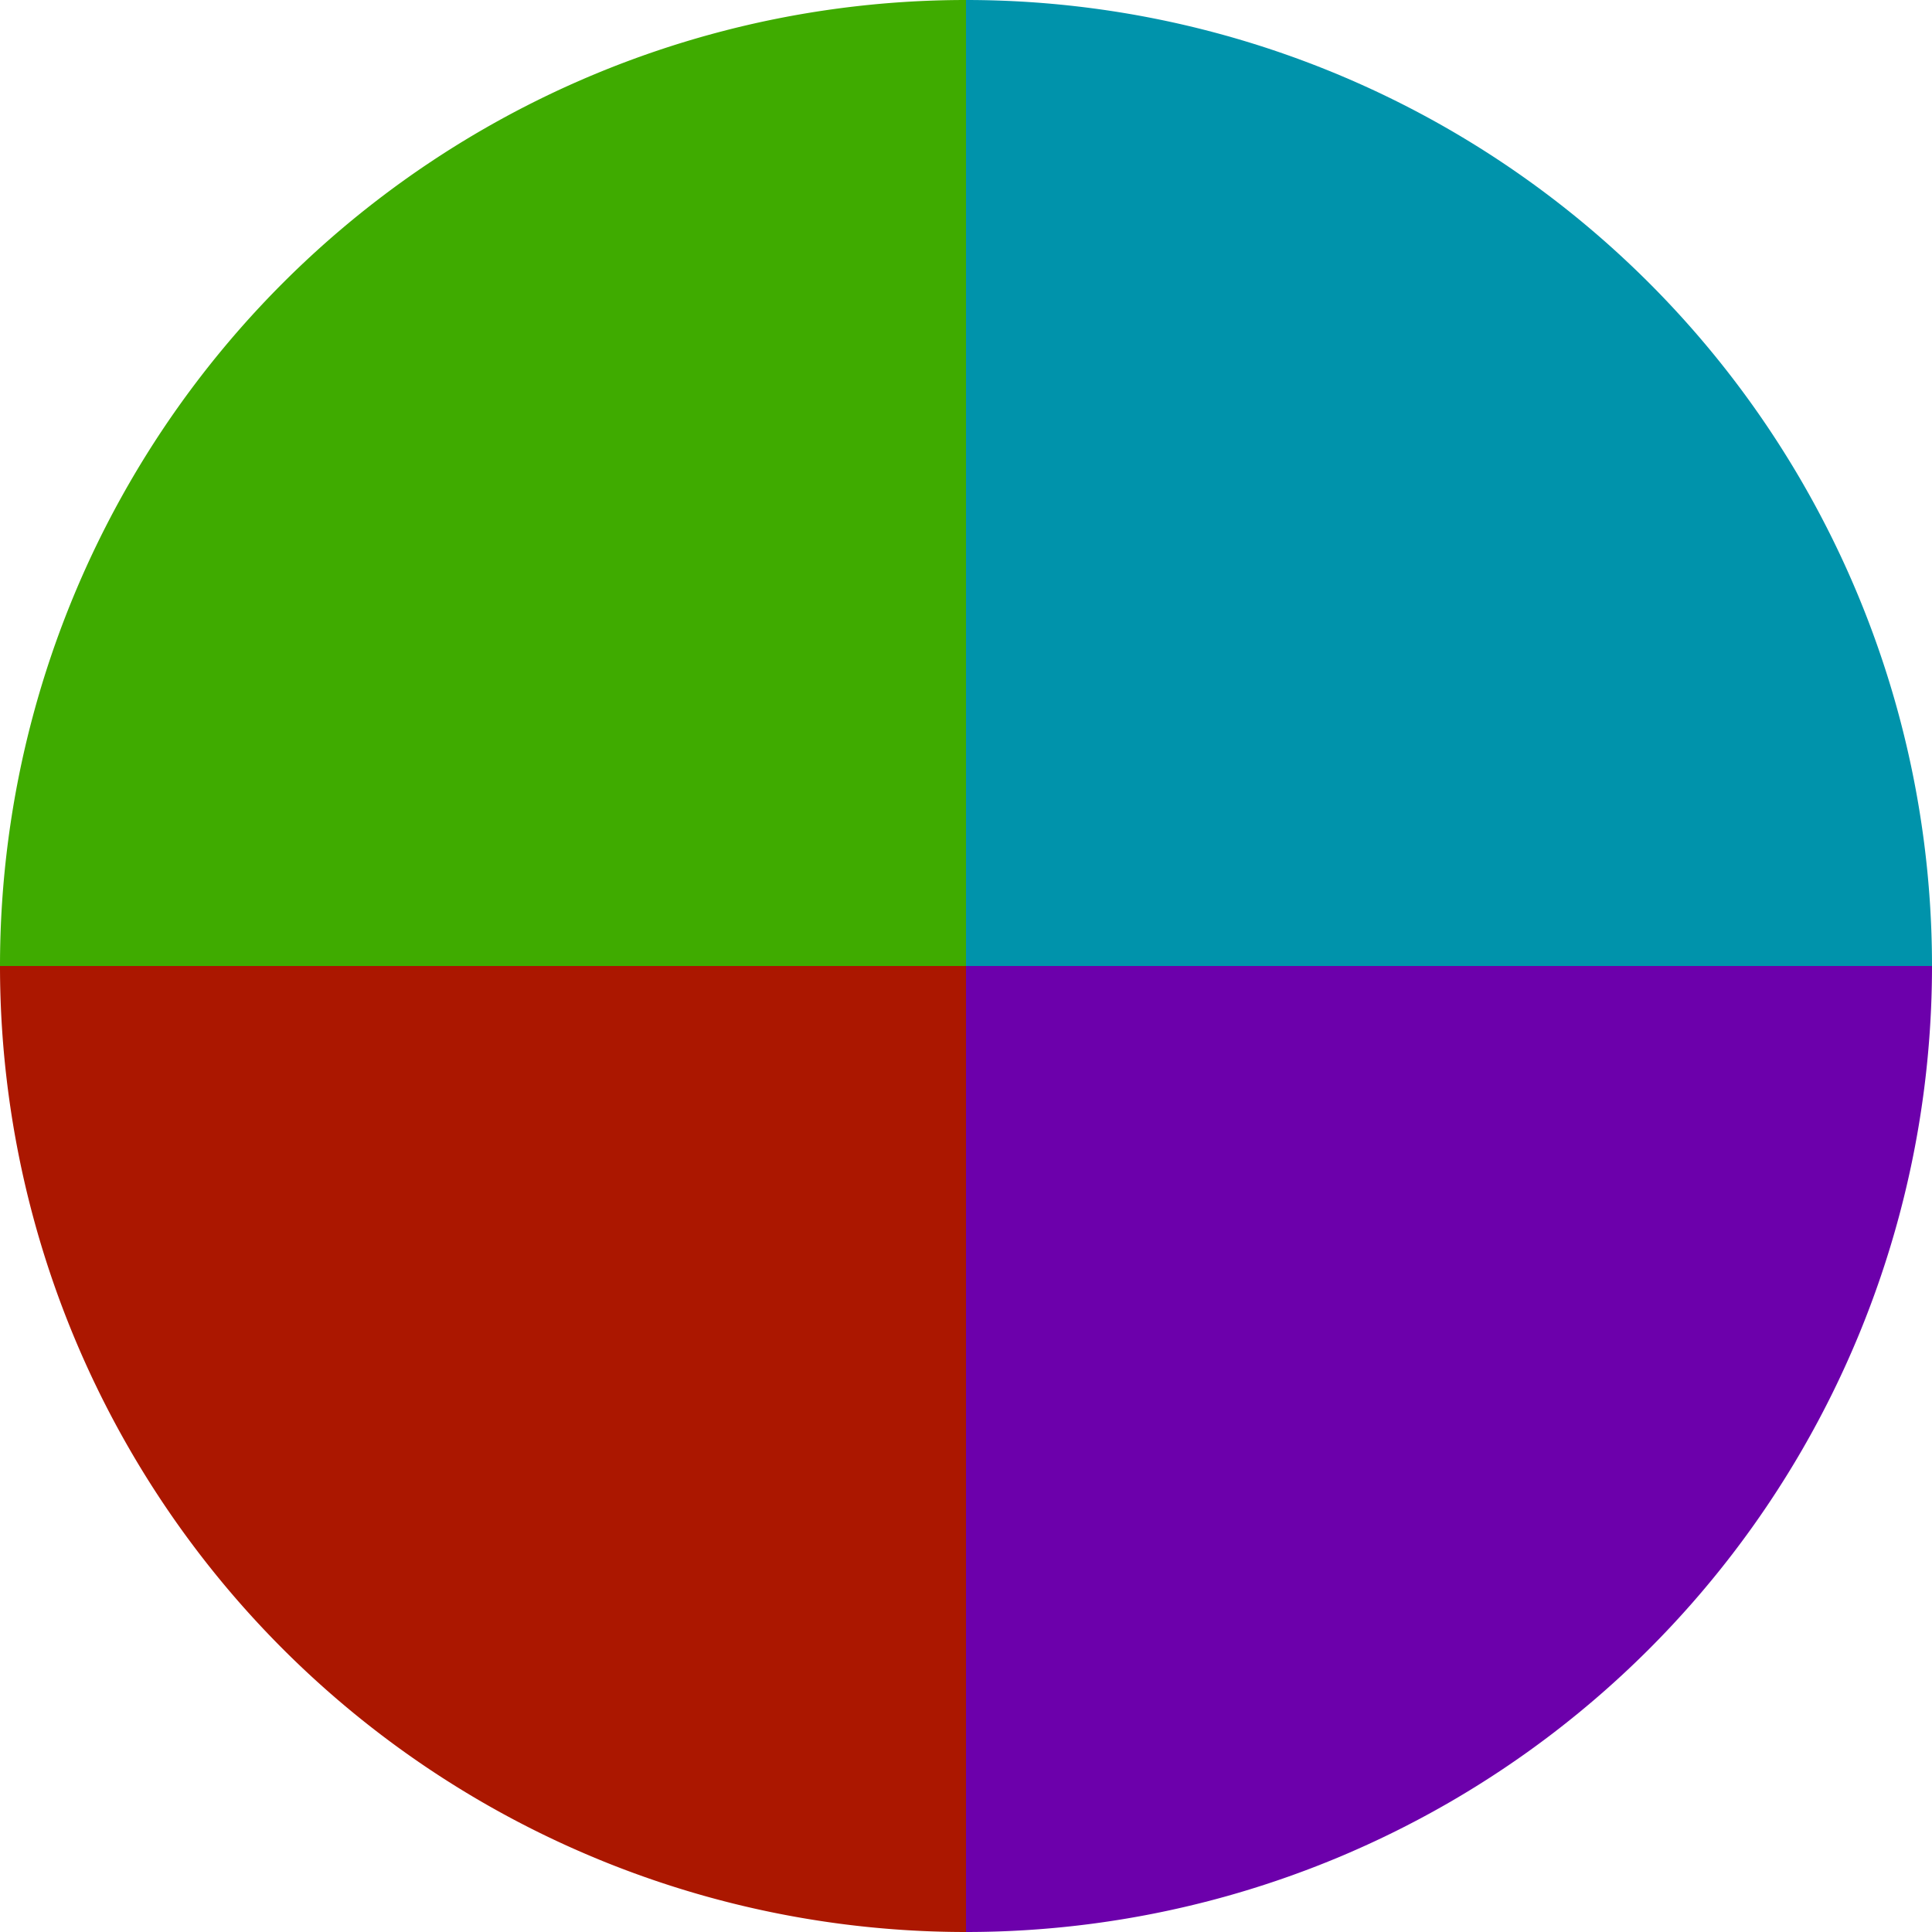
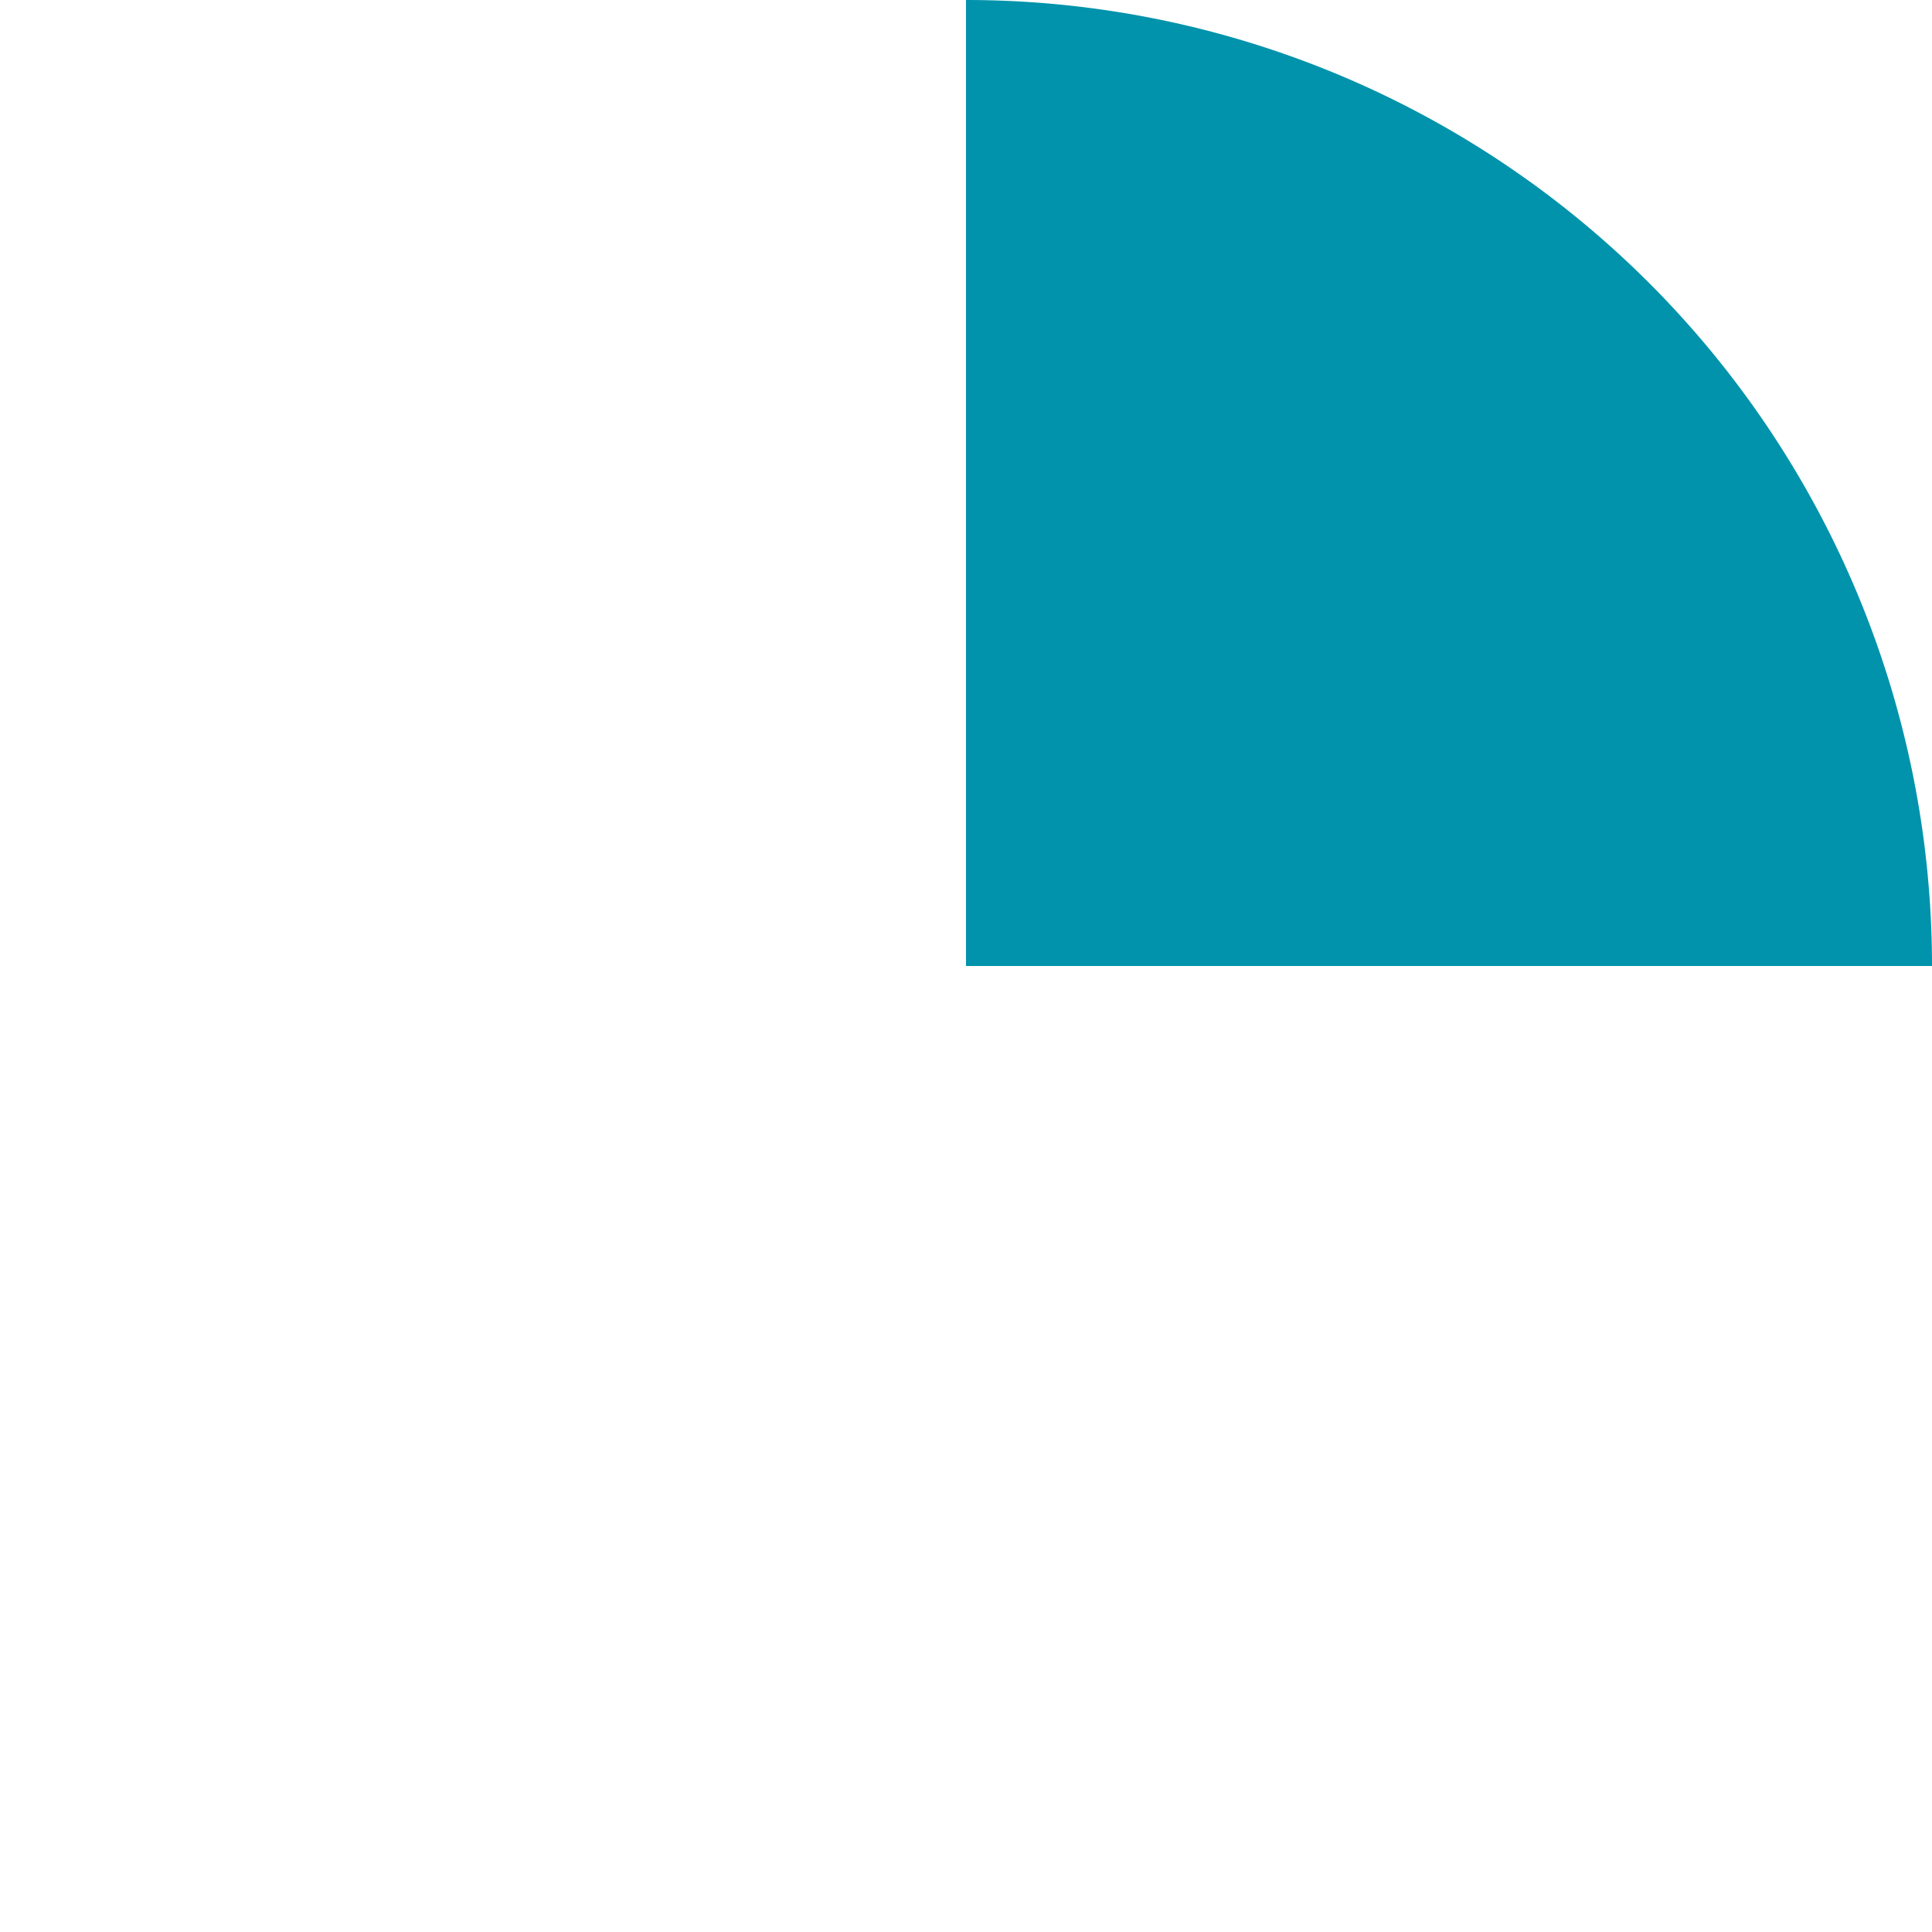
<svg xmlns="http://www.w3.org/2000/svg" width="500" height="500" viewBox="-1 -1 2 2">
  <path d="M 0 -1               A 1,1 0 0,1 1 0             L 0,0              z" fill="#0093ab" />
-   <path d="M 1 0               A 1,1 0 0,1 0 1             L 0,0              z" fill="#6c00ab" />
-   <path d="M 0 1               A 1,1 0 0,1 -1 0             L 0,0              z" fill="#ab1700" />
-   <path d="M -1 0               A 1,1 0 0,1 -0 -1             L 0,0              z" fill="#3fab00" />
</svg>